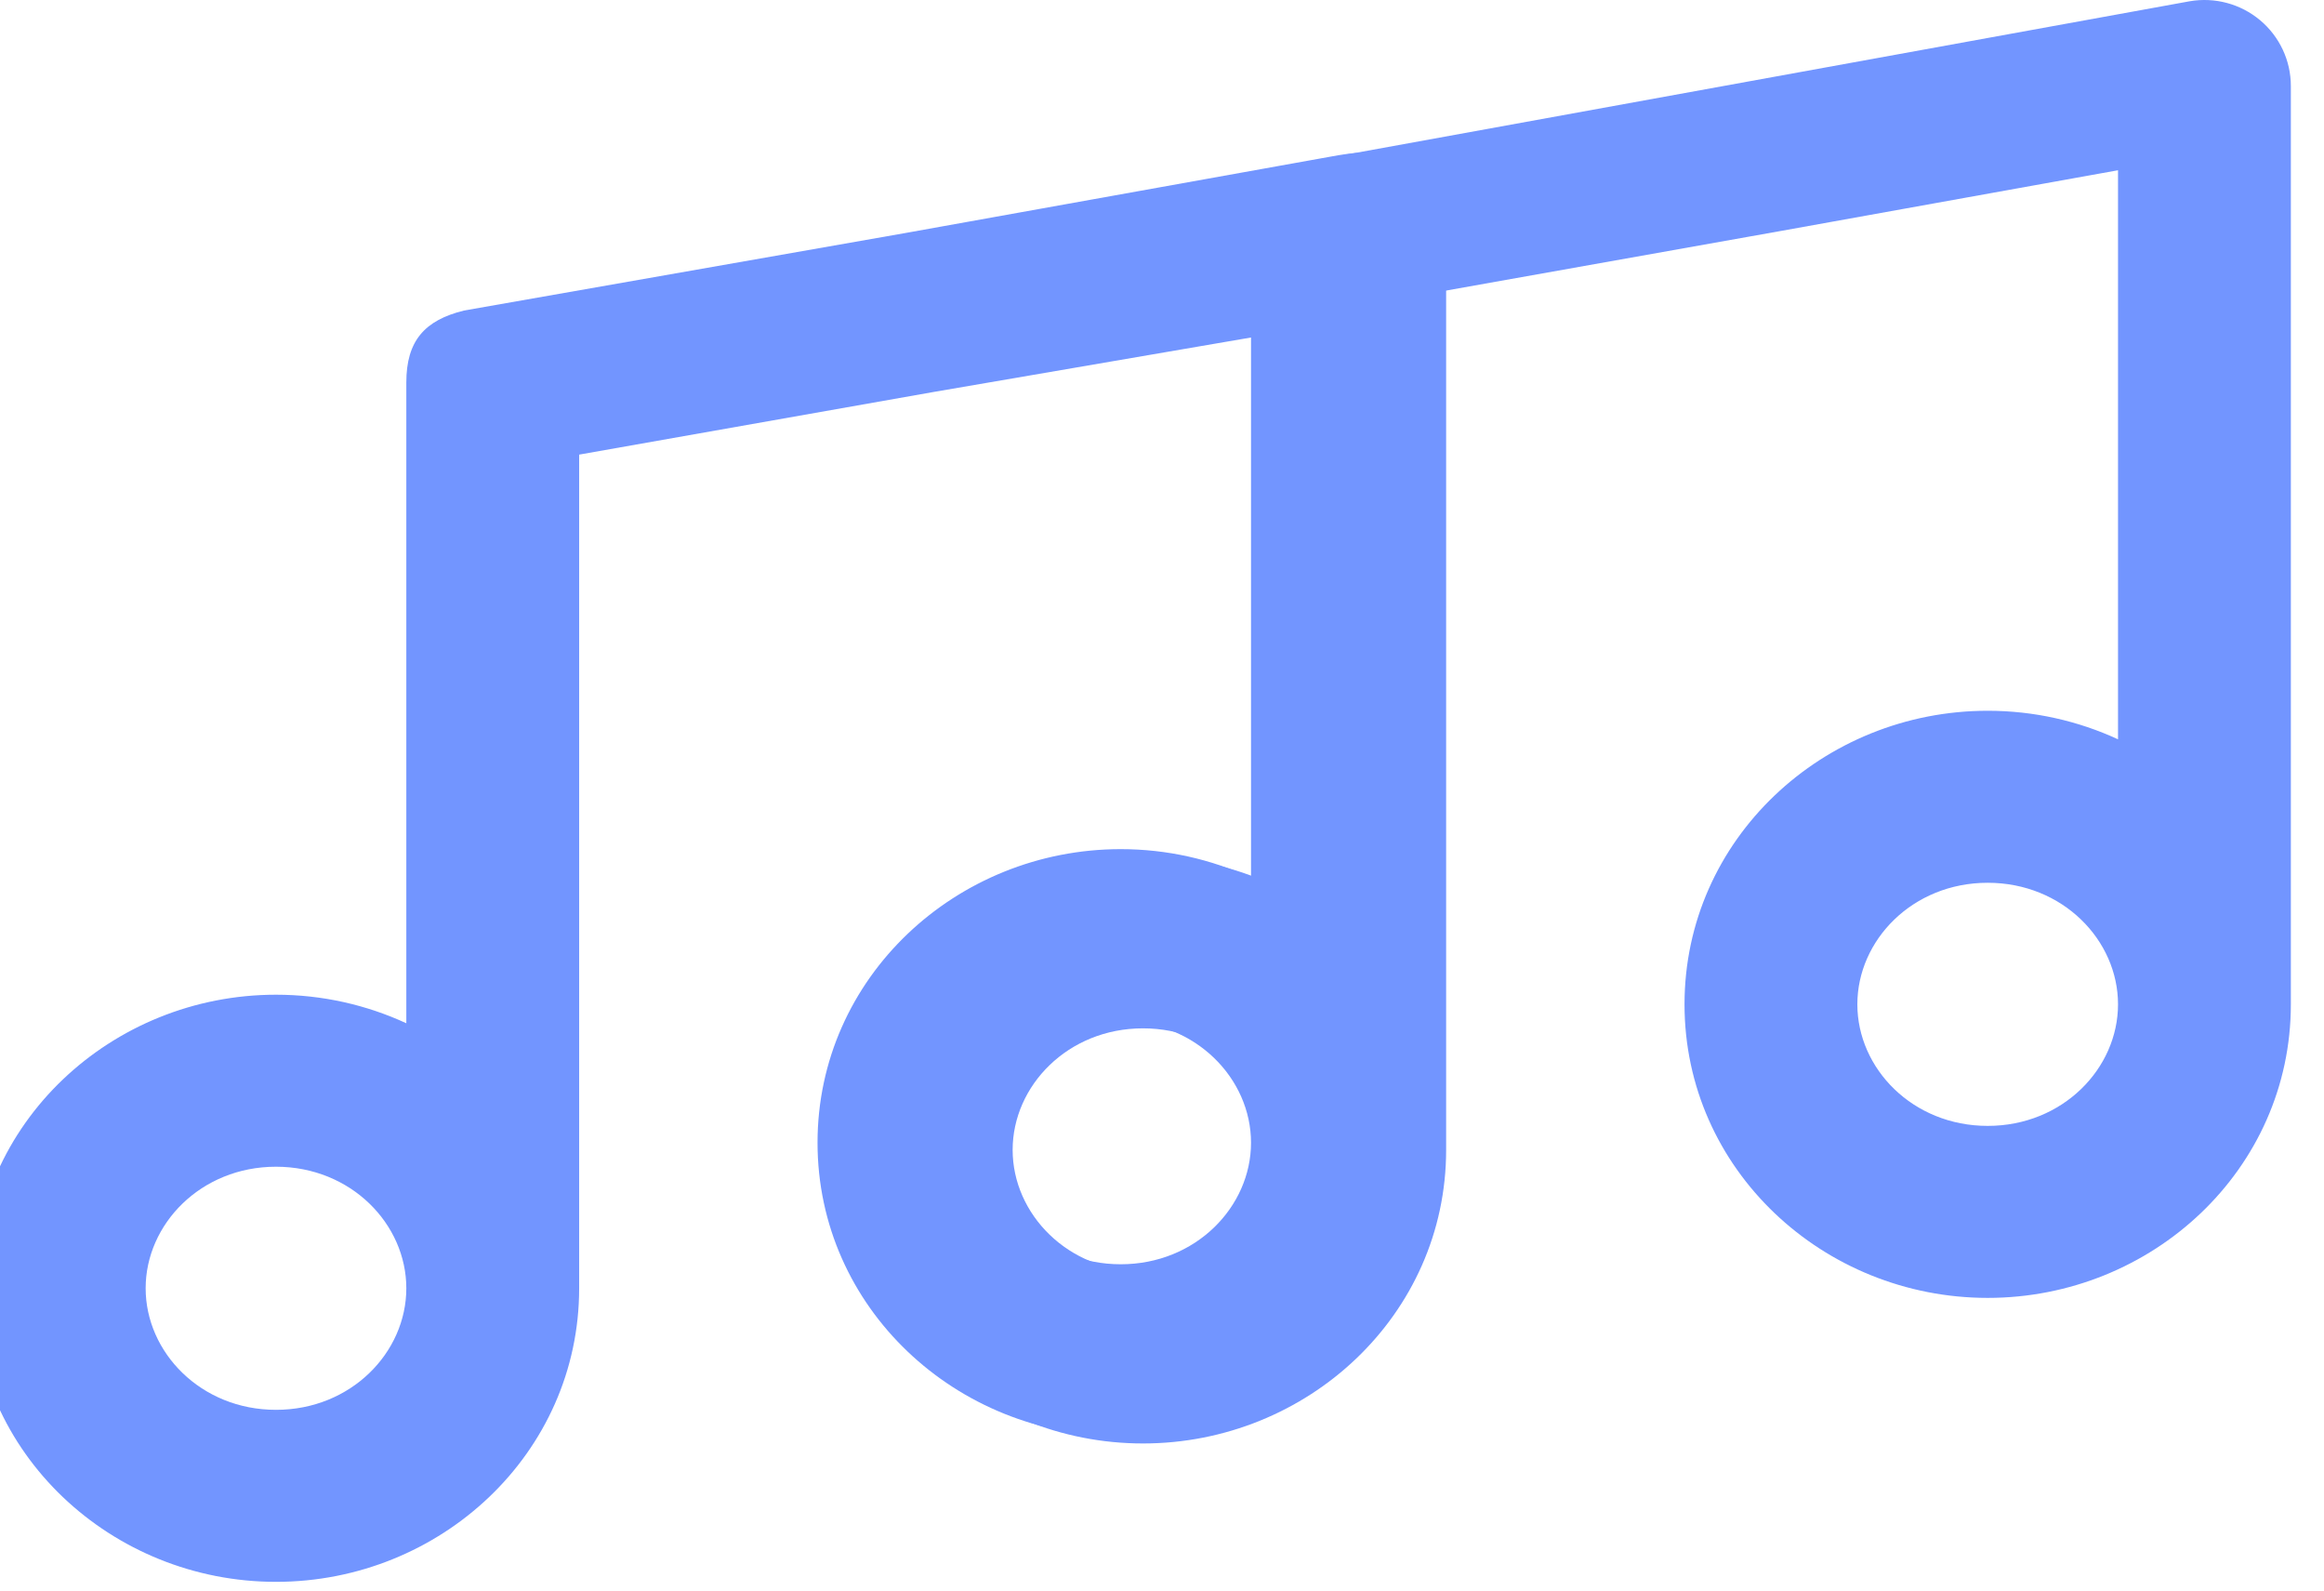
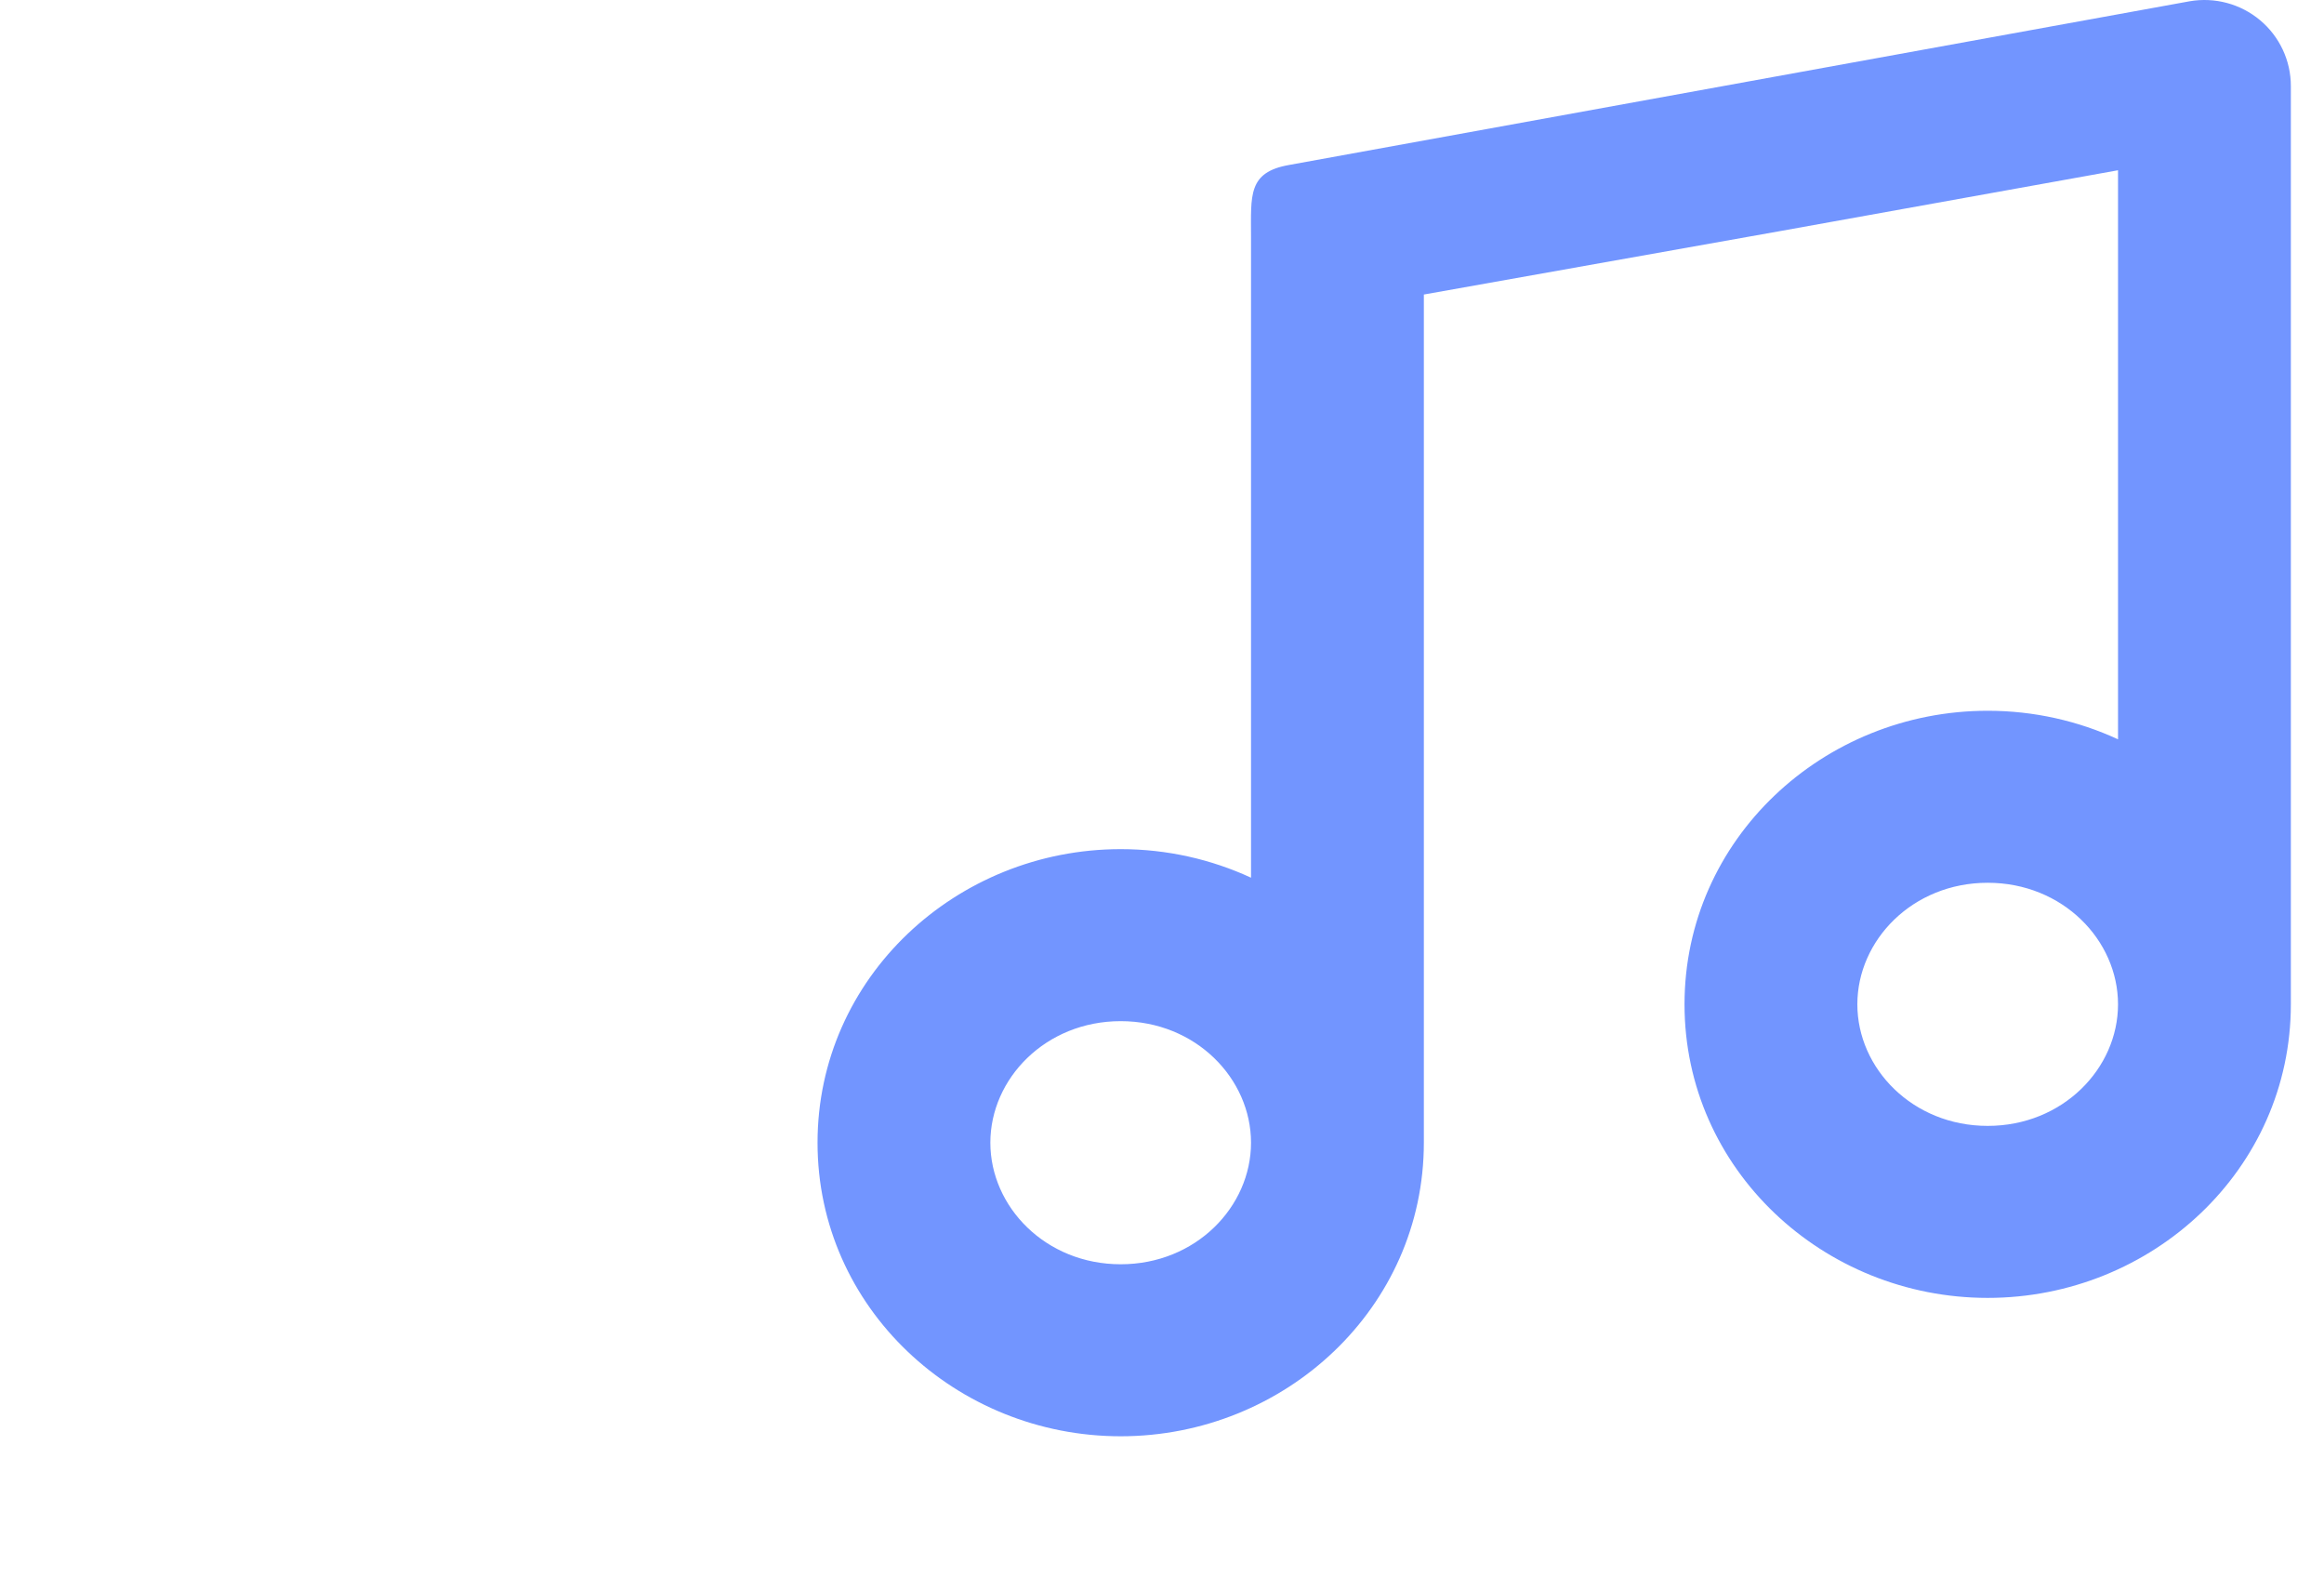
<svg xmlns="http://www.w3.org/2000/svg" width="171" height="117" viewBox="0 0 171 117" fill="none">
  <g filter="url(#filter0_i_56_158)">
-     <path fill-rule="evenodd" clip-rule="evenodd" d="M106.145 12.196C107.58 13.398 108.407 15.169 108.407 17.035V84.585C108.407 96.739 98.187 106.18 86.101 106.18C74.014 106.18 63.794 96.74 63.794 84.585C63.794 72.431 74.014 62.991 86.101 62.991C89.508 62.991 92.767 63.741 95.691 65.091V24.545L70.795 28.816L70.763 28.821L44.614 33.441V94.764C44.614 106.918 34.393 116.359 22.307 116.359C10.22 116.359 0 106.918 0 94.764C0 82.61 10.22 73.17 22.307 73.17C25.714 73.17 28.973 73.92 31.897 75.27V28.139C31.897 25.071 33.245 23.558 36.136 22.844L68.658 17.133L100.458 11.422C102.305 11.105 104.711 10.994 106.145 12.196ZM31.897 94.764C31.897 90.054 27.837 85.823 22.307 85.823C16.777 85.823 12.717 90.054 12.717 94.764C12.717 99.475 16.777 103.706 22.307 103.706C27.837 103.706 31.897 99.475 31.897 94.764ZM95.691 84.585C95.691 79.875 91.63 75.644 86.101 75.644C80.571 75.644 76.51 79.875 76.51 84.585C76.51 89.296 80.571 93.528 86.101 93.528C91.63 93.528 95.691 89.296 95.691 84.585Z" fill="#7295FF" />
-   </g>
+     </g>
  <g filter="url(#filter1_i_56_158)">
    <path fill-rule="evenodd" clip-rule="evenodd" d="M168.299 1.488C169.733 2.69 170.561 4.461 170.561 6.326V73.877C170.561 86.032 160.341 95.472 148.254 95.472C136.168 95.472 125.947 86.032 125.947 73.877C125.947 61.723 136.168 52.283 148.254 52.283C151.662 52.283 154.921 53.033 157.844 54.383V12.524L132.98 16.999L106.767 21.665V84.056C106.767 96.21 96.547 105.651 84.46 105.651C72.374 105.651 62.154 96.211 62.154 84.056C62.154 71.902 72.374 62.462 84.46 62.462C87.868 62.462 91.127 63.212 94.05 64.562V17.431C94.05 14.363 93.809 12.672 96.844 12.136L163.122 0.092C164.97 -0.225 166.865 0.286 168.299 1.488ZM94.05 84.056C94.05 79.346 89.99 75.115 84.46 75.115C78.931 75.115 74.87 79.346 74.87 84.056C74.87 88.767 78.931 92.998 84.46 92.998C89.99 92.998 94.05 88.767 94.05 84.056ZM157.844 73.877C157.844 69.167 153.784 64.936 148.254 64.936C142.724 64.936 138.664 69.167 138.664 73.877C138.664 78.588 142.724 82.819 148.254 82.819C153.784 82.819 157.844 78.588 157.844 73.877Z" fill="#7295FF" />
  </g>
  <defs>
    <filter id="filter0_i_56_158" x="-2" y="11.21" width="110.407" height="105.149" filterUnits="userSpaceOnUse" color-interpolation-filters="sRGB">
      <feFlood flood-opacity="0" result="BackgroundImageFix" />
      <feBlend mode="normal" in="SourceGraphic" in2="BackgroundImageFix" result="shape" />
      <feColorMatrix in="SourceAlpha" type="matrix" values="0 0 0 0 0 0 0 0 0 0 0 0 0 0 0 0 0 0 127 0" result="hardAlpha" />
      <feOffset dx="-2" />
      <feGaussianBlur stdDeviation="1" />
      <feComposite in2="hardAlpha" operator="arithmetic" k2="-1" k3="1" />
      <feColorMatrix type="matrix" values="0 0 0 0 0.43 0 0 0 0 0.337 0 0 0 0 0.957 0 0 0 0.5 0" />
      <feBlend mode="normal" in2="shape" result="effect1_innerShadow_56_158" />
    </filter>
    <filter id="filter1_i_56_158" x="60.154" y="-0" width="110.407" height="105.652" filterUnits="userSpaceOnUse" color-interpolation-filters="sRGB">
      <feFlood flood-opacity="0" result="BackgroundImageFix" />
      <feBlend mode="normal" in="SourceGraphic" in2="BackgroundImageFix" result="shape" />
      <feColorMatrix in="SourceAlpha" type="matrix" values="0 0 0 0 0 0 0 0 0 0 0 0 0 0 0 0 0 0 127 0" result="hardAlpha" />
      <feOffset dx="-2" />
      <feGaussianBlur stdDeviation="1" />
      <feComposite in2="hardAlpha" operator="arithmetic" k2="-1" k3="1" />
      <feColorMatrix type="matrix" values="0 0 0 0 0.43 0 0 0 0 0.337 0 0 0 0 0.957 0 0 0 0.5 0" />
      <feBlend mode="normal" in2="shape" result="effect1_innerShadow_56_158" />
    </filter>
  </defs>
</svg>